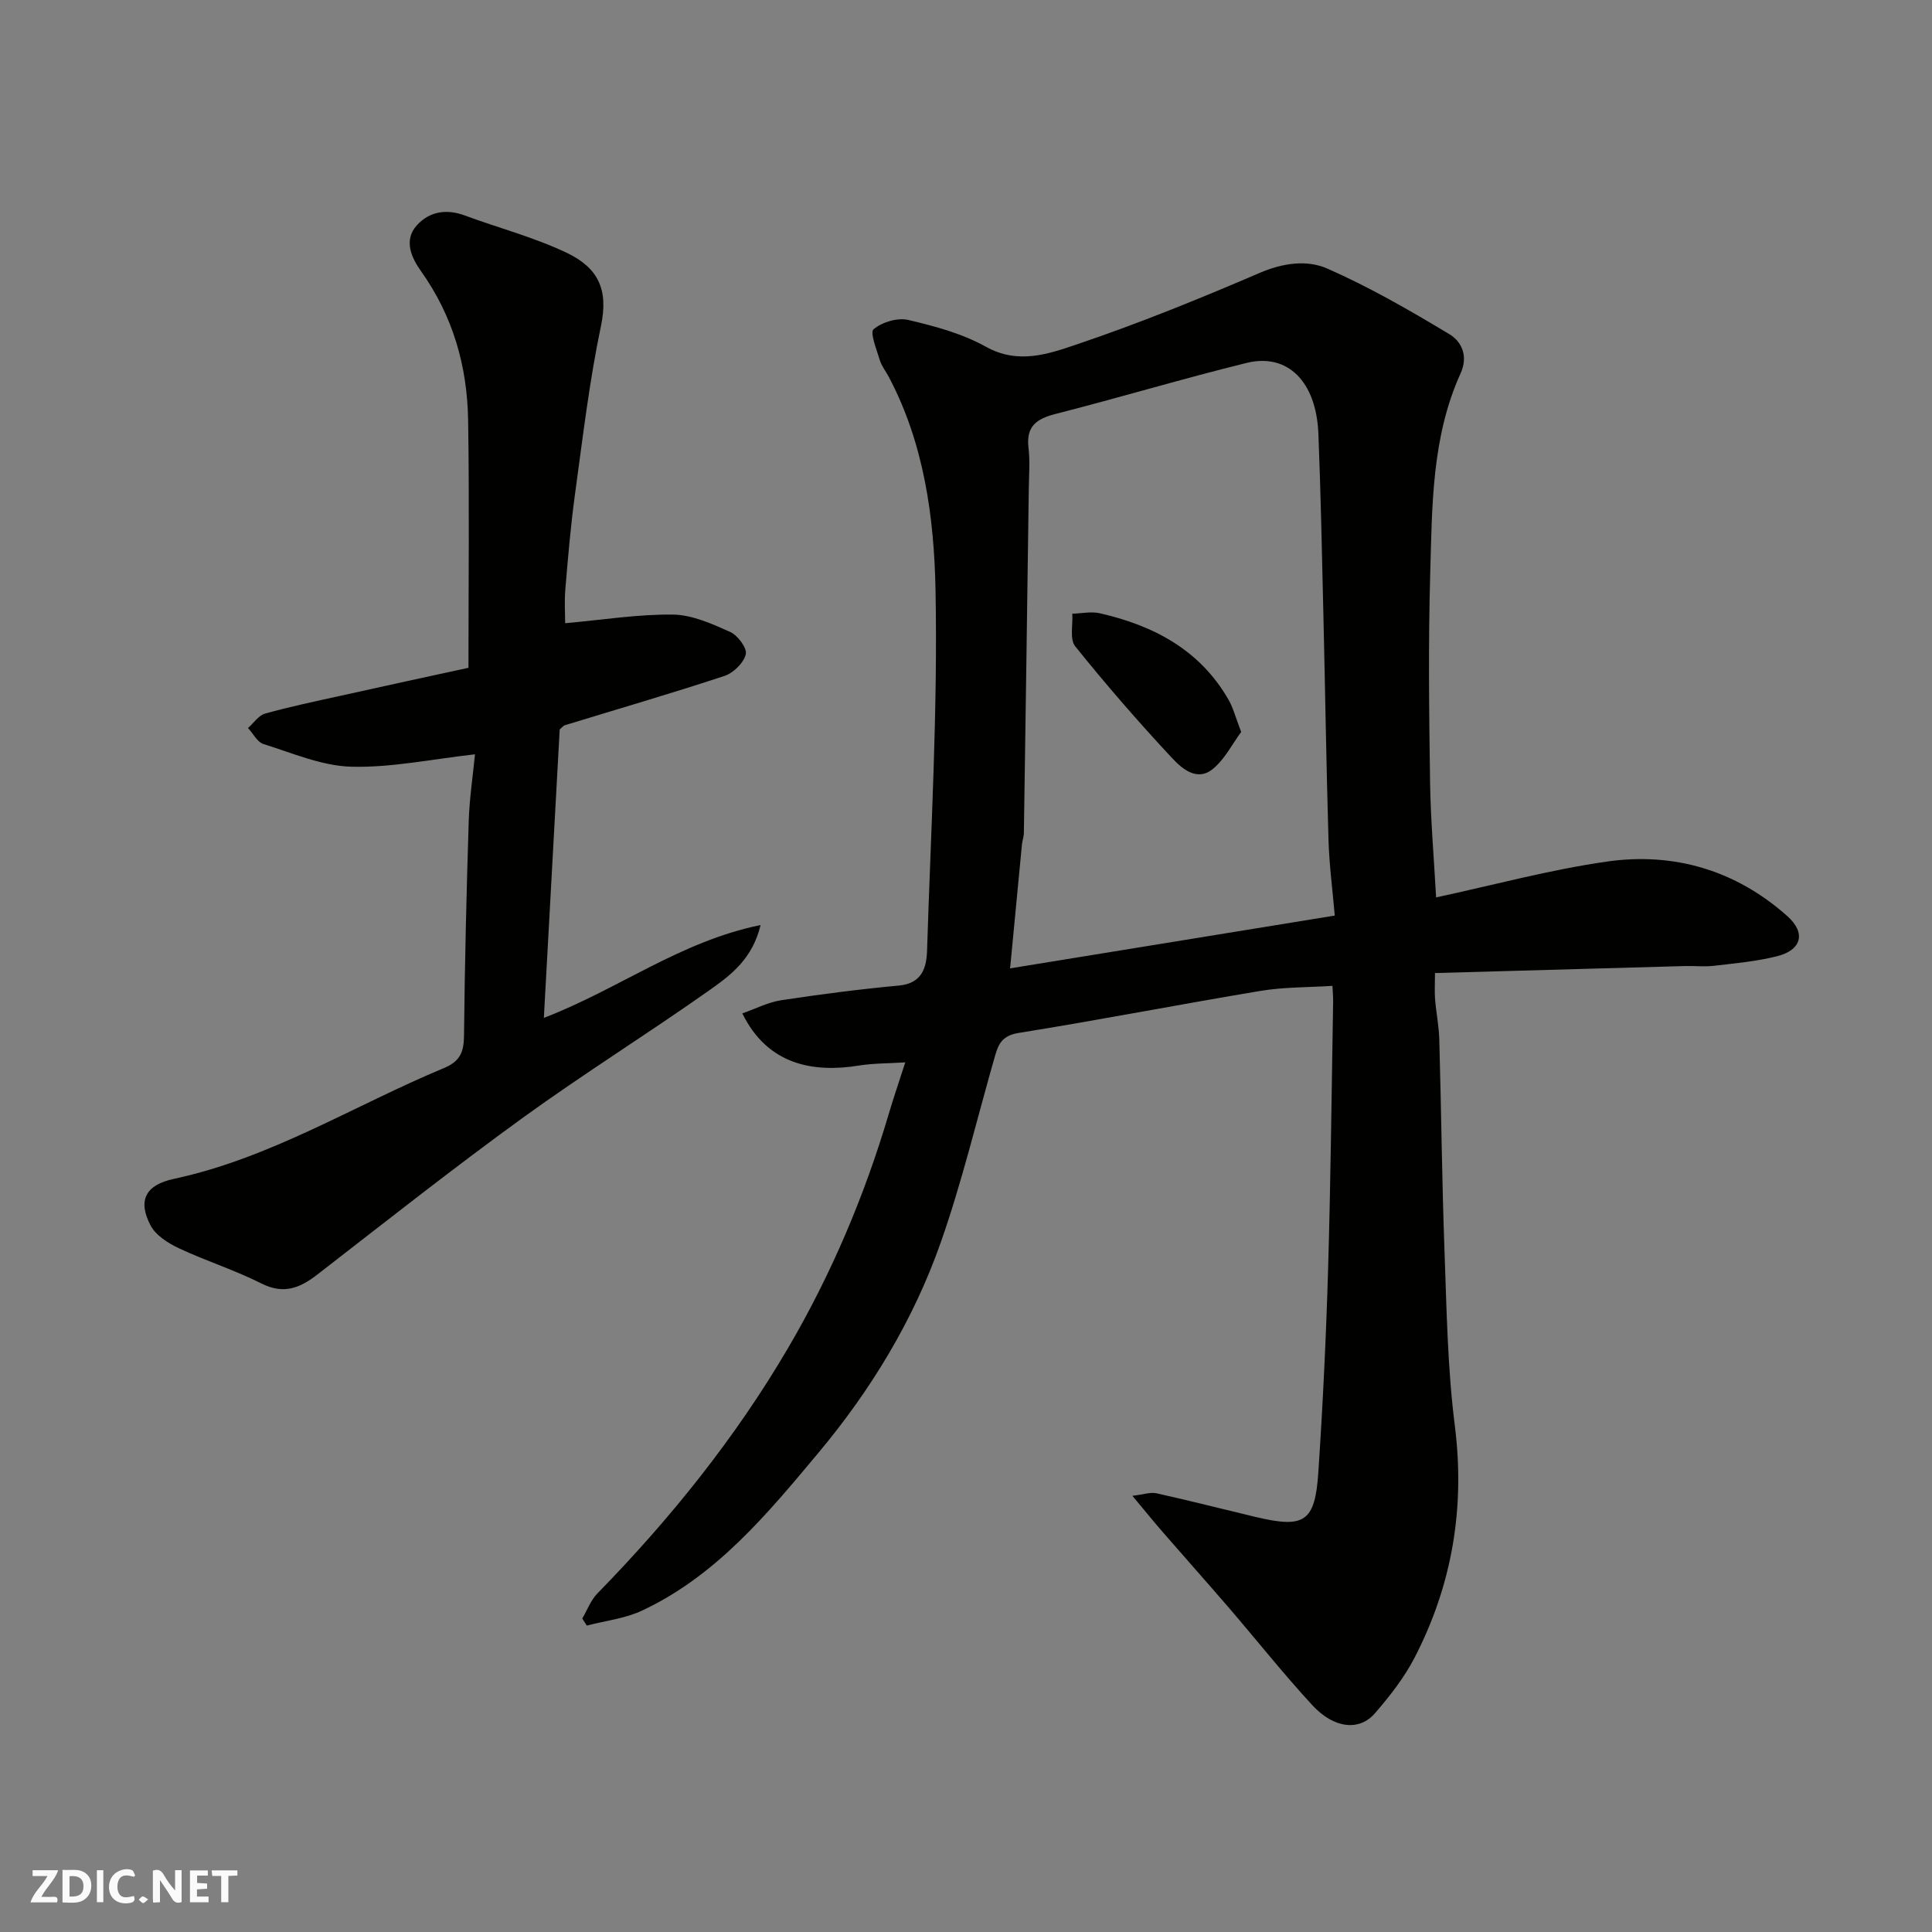
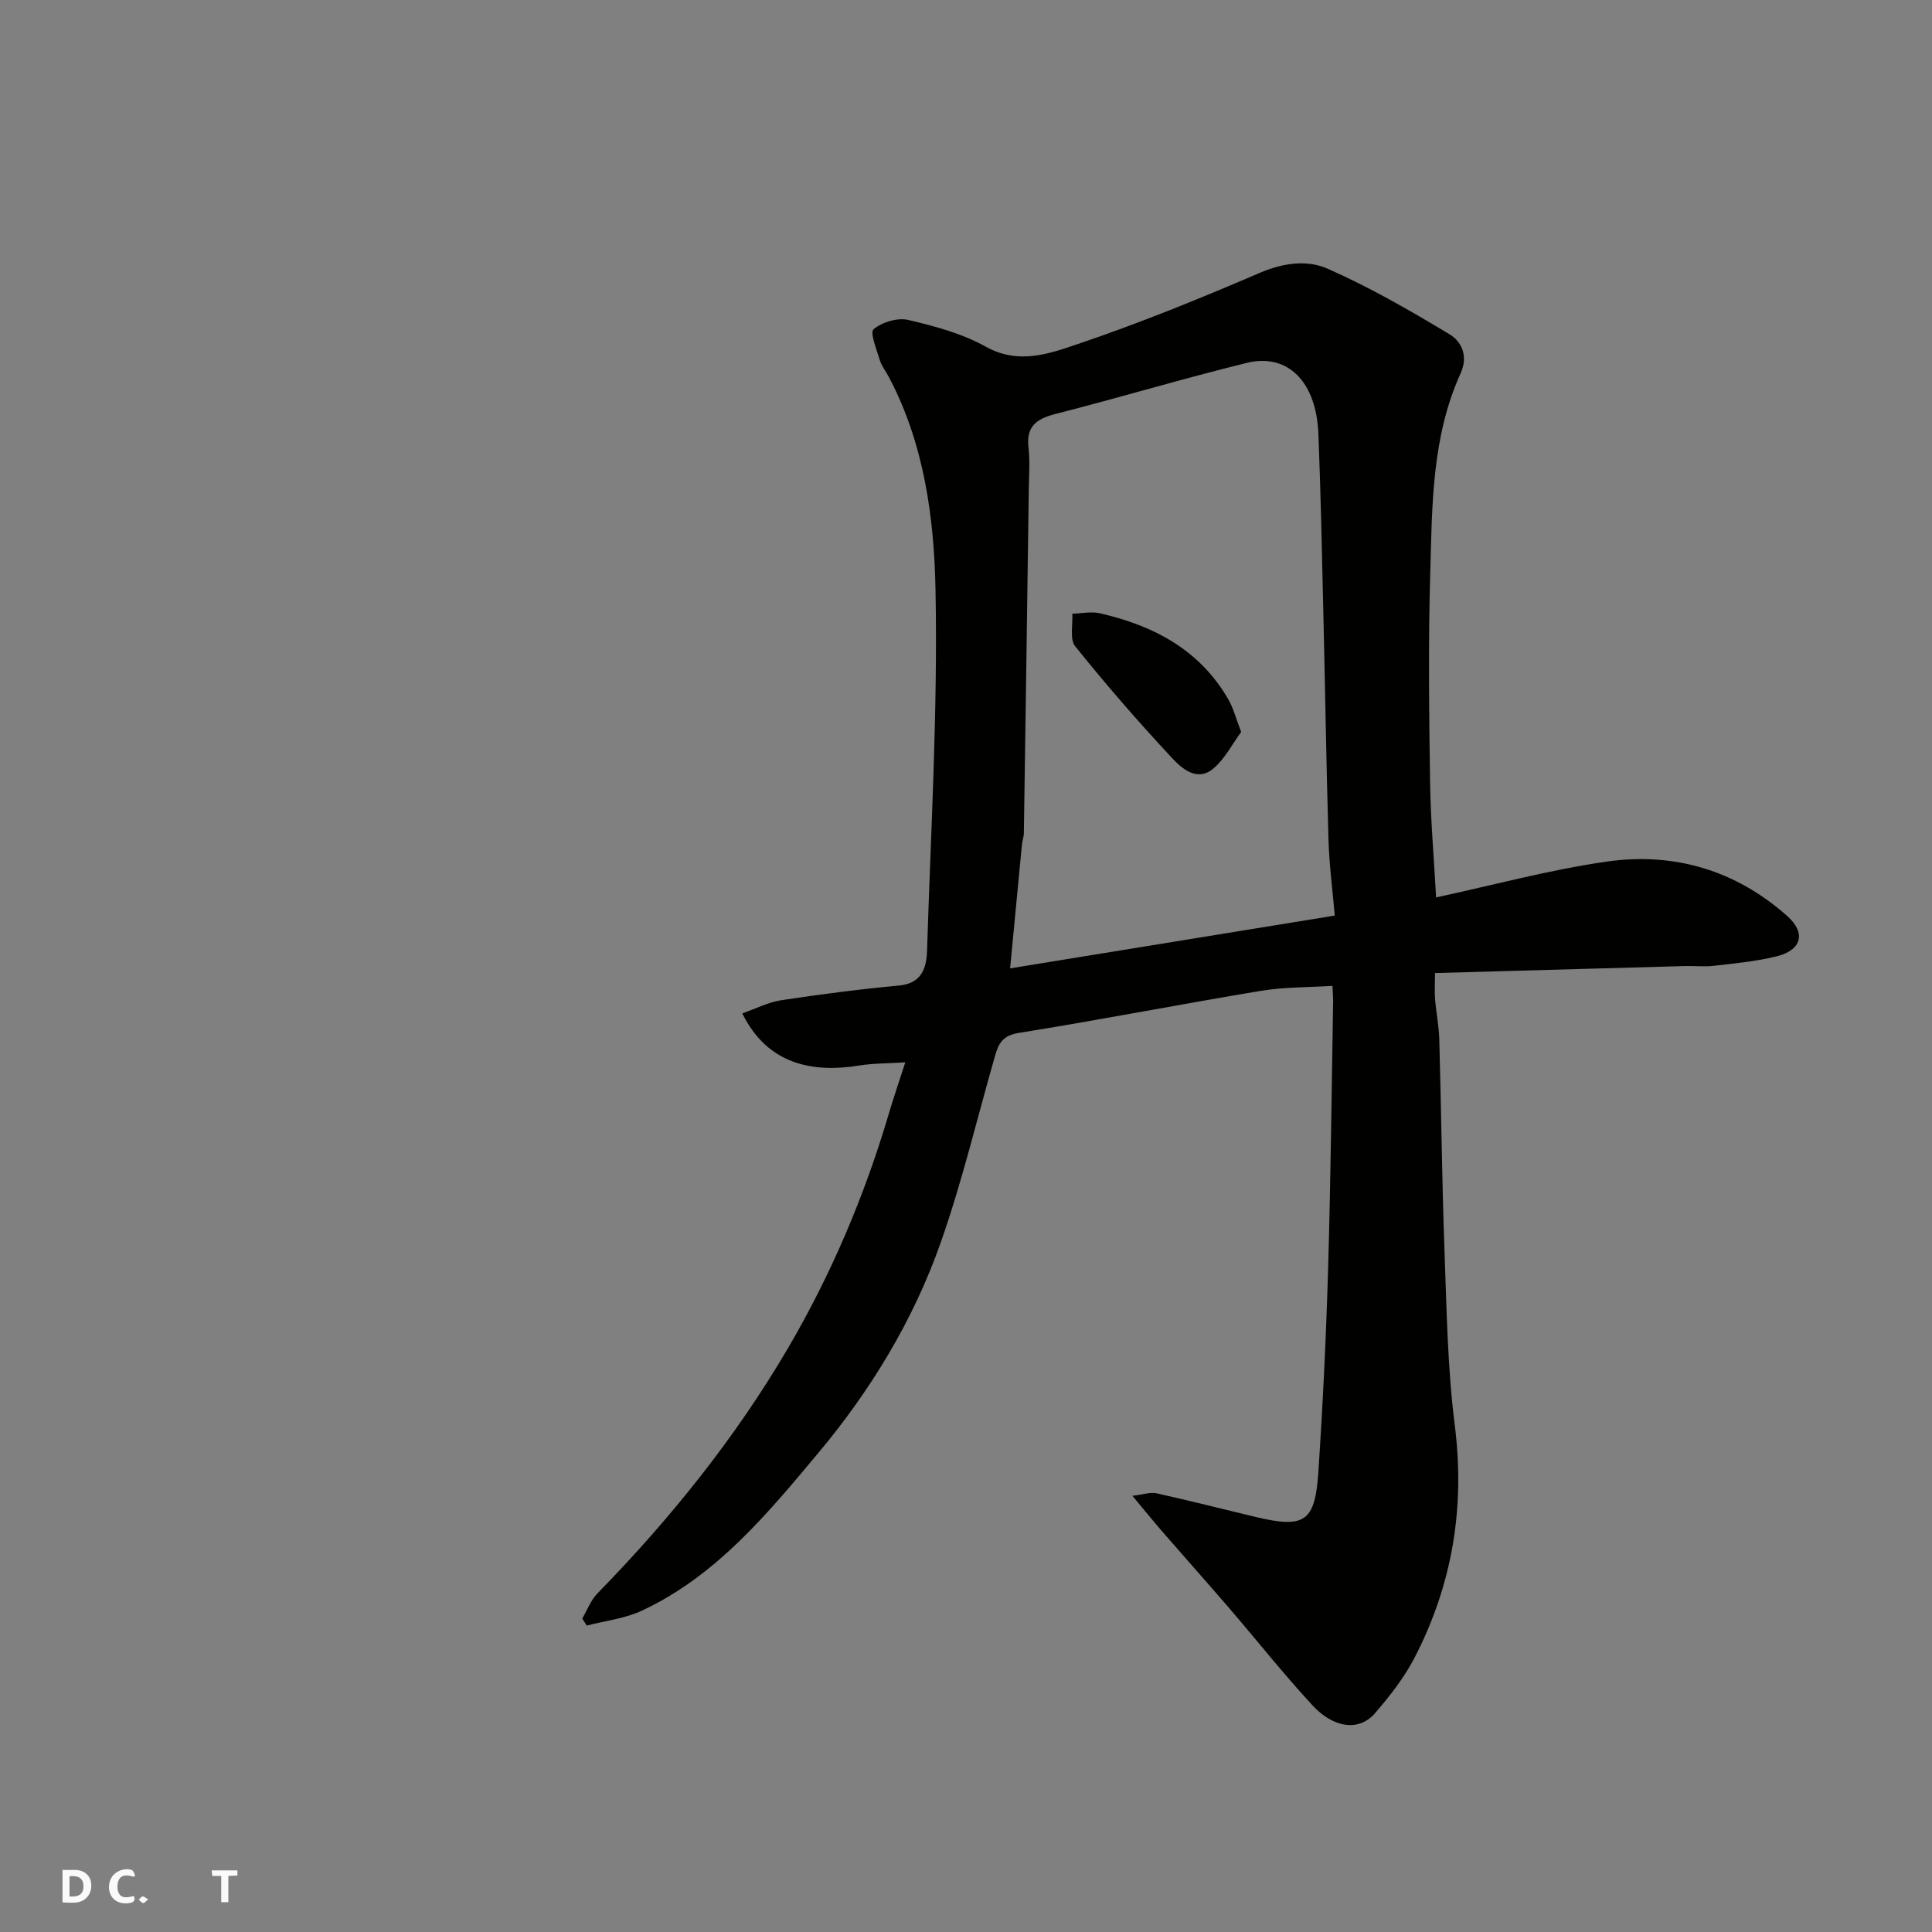
<svg xmlns="http://www.w3.org/2000/svg" enable-background="new 0 0 400 400" viewBox="0 0 400 400">
  <rect x="0" y="0" width="400" height="400" fill="#808080" stroke="none" />
  <g fill="#fafafb">
-     <path d="m37.59 393.81c-.92.31-1.52.05-2-.78-.7-1.2-1.52-2.34-2.47-3.78v4.59c-.55.03-.95.05-1.41.07-.03-.37-.06-.64-.06-.91 0-1.91 0-3.81 0-5.7 1.13-.41 1.77-.03 2.29.91.62 1.11 1.38 2.14 2.31 3.19v-4.2h1.35v6.61z" />
    <path d="m12.94 393.88v-6.75c1.9.19 3.93-.54 5.37 1.29.8 1.01.78 2.88.03 3.97-1.37 1.97-3.4 1.51-5.4 1.49m1.45-1.22c2.04.12 2.92-.58 2.89-2.21-.03-1.51-.98-2.19-2.89-2z" />
-     <path d="m11.81 393.87h-5.49c.68-2.18 2.47-3.48 3.51-5.45h-3.08v-1.21h5.29c-.71 2.13-2.44 3.48-3.47 5.51.86 0 1.63.04 2.39-.01.79-.05 1.14.21.85 1.16" />
-     <path d="m39.33 393.86v-6.61h3.7v1.07h-2.22v1.52c.68.04 1.34.09 2.07.13v1.07c-.72.05-1.38.09-2.1.14v1.48h2.4v1.19h-3.85z" />
    <path d="m27.71 388.56c-1.15-.3-2.46-.61-3.1.64-.37.73-.41 1.93-.06 2.67.63 1.35 1.99.93 3.17.68.35.94-.01 1.32-.93 1.46-1.62.25-3.05-.27-3.76-1.48-.73-1.24-.6-3.03.31-4.17.88-1.11 2.71-1.7 4-1.16.32.13.44.74.65 1.12-.1.08-.19.16-.28.24" />
    <path d="m49.15 387.24v1.07c-.59.02-1.17.05-1.87.08v5.44h-1.48v-5.44h-1.85c-.05-.4-.08-.73-.13-1.15z" />
-     <path d="m20.06 387.21h1.33v6.62h-1.33z" />
    <path d="m30.68 393.25c-.49.38-.8.79-1.05.76-.32-.05-.6-.45-.9-.7.26-.24.51-.64.8-.67.29-.04.62.3 1.15.61" />
  </g>
  <path d="m120.55 335.1c1.03-1.75 1.76-3.79 3.14-5.2 15.09-15.44 28.57-32.21 39.47-50.8 8.91-15.21 15.82-31.47 20.84-48.45.96-3.26 2.07-6.48 3.43-10.7-3.56.23-6.58.18-9.52.65-9.5 1.55-18.98-.09-24.22-10.79 2.75-.96 5.32-2.3 8.03-2.72 8.09-1.23 16.22-2.28 24.37-3.04 4.8-.44 5.74-3.68 5.85-7.29.78-24.86 2.23-49.75 1.75-74.59-.29-15.05-2.37-30.34-9.68-44.15-.61-1.16-1.48-2.22-1.85-3.45-.66-2.18-2.1-5.74-1.29-6.41 1.76-1.47 4.96-2.44 7.17-1.92 5.51 1.29 11.19 2.82 16.08 5.55 6.7 3.73 12.98 1.49 18.89-.51 12.77-4.32 25.31-9.41 37.7-14.74 4.84-2.09 9.83-2.81 14.11-.93 8.73 3.84 17.07 8.65 25.26 13.58 2.51 1.51 3.97 4.48 2.31 8.13-5.99 13.21-5.88 27.47-6.28 41.53-.41 14.32-.24 28.66-.03 42.99.11 7.92.81 15.83 1.25 23.96 11.81-2.54 23.44-5.71 35.29-7.41 13.92-2.01 26.73 1.77 37.39 11.25 3.97 3.52 3 7.07-2.14 8.35-4.25 1.06-8.67 1.46-13.04 1.97-1.97.23-4-.01-5.99.05-17.03.47-34.06.95-51.74 1.45 0 2.32-.11 3.9.02 5.47.23 2.77.8 5.53.87 8.3.41 14.6.55 29.2 1.08 43.8.44 12.04.62 24.16 2.13 36.09 2.15 17.03-.52 32.96-8.31 48.05-2.15 4.17-5.15 7.99-8.23 11.55-3.22 3.73-8.47 3.17-12.93-1.65-6.02-6.52-11.54-13.5-17.33-20.23-4.51-5.24-9.12-10.4-13.65-15.62-1.92-2.21-3.76-4.49-6.3-7.53 2.27-.26 3.72-.8 4.99-.52 6.82 1.51 13.59 3.25 20.39 4.87 10.25 2.45 12.43 1.12 13.12-9.23.93-14.01 1.61-28.05 2.02-42.09.54-18.43.72-36.86 1.04-55.3.02-.98-.08-1.95-.14-3.31-5.14.33-10.08.24-14.86 1.04-16.73 2.78-33.38 6.03-50.12 8.71-3.22.51-4.13 2.14-4.83 4.57-3.73 12.96-6.83 26.14-11.3 38.84-5.62 15.99-14.44 30.51-25.25 43.44-10.53 12.6-21.16 25.53-36.59 32.75-3.52 1.65-7.6 2.1-11.43 3.1-.32-.49-.63-.98-.94-1.46zm155.8-145.54c-.46-5.32-1.15-10.53-1.3-15.75-.46-15.58-.69-31.16-1.06-46.75-.29-12.42-.54-24.84-1.03-37.26-.43-10.78-6.35-16.76-14.87-14.66-13.25 3.26-26.32 7.19-39.54 10.56-3.96 1.01-6.13 2.56-5.61 6.99.33 2.81.1 5.69.06 8.54-.32 23.74-.66 47.48-1.02 71.22-.01.81-.32 1.61-.4 2.42-.8 8.24-1.58 16.49-2.45 25.62 22.51-3.66 44.5-7.23 67.22-10.93z" fill="#010100" />
-   <path d="m96.99 138.26c0-17.78.2-34.54-.07-51.28-.18-11.15-3.13-21.53-9.75-30.83-1.85-2.6-3.74-6.34-.87-9.5 2.6-2.87 6.11-3.45 9.92-2.04 7 2.59 14.31 4.5 21.03 7.69 6.63 3.15 8.76 7.64 7.17 15.2-2.41 11.49-3.78 23.21-5.38 34.86-.89 6.5-1.44 13.05-1.99 19.6-.22 2.6-.04 5.23-.04 7.07 7.74-.69 15.03-1.87 22.3-1.79 3.99.05 8.1 1.91 11.87 3.6 1.56.7 3.54 3.37 3.23 4.62-.45 1.79-2.56 3.87-4.41 4.48-10.96 3.62-22.05 6.84-33.09 10.22-.26.08-.46.38-1.03.86-1.07 19.47-2.16 39.25-3.28 59.72 15.35-5.87 28.25-15.84 44.87-19.22-1.66 6.97-6.15 10.36-10.46 13.4-12.78 9.04-26.11 17.33-38.78 26.51-14.43 10.46-28.42 21.52-42.51 32.44-3.65 2.83-7.01 4.18-11.62 1.85-5.51-2.78-11.46-4.65-17.06-7.28-2.23-1.05-4.78-2.66-5.86-4.71-2.67-5.09-1.17-8.38 4.82-9.66 20.06-4.29 37.32-15.2 55.91-22.94 3.41-1.42 4.13-3.38 4.16-6.76.15-14.76.51-29.53.97-44.28.15-4.75.87-9.48 1.3-13.92-8.86.99-17.25 2.78-25.58 2.57-6.11-.16-12.2-2.82-18.2-4.69-1.29-.4-2.15-2.18-3.21-3.32 1.16-1.02 2.17-2.6 3.51-2.98 5.15-1.44 10.4-2.54 15.62-3.69 9.08-2.03 18.14-3.98 26.51-5.8z" fill="#010100" />
  <path d="m256.97 151.54c-1.78 2.41-3.34 5.56-5.81 7.62-3.33 2.78-6.5-.07-8.56-2.28-6.94-7.44-13.62-15.14-19.99-23.07-1.18-1.47-.45-4.46-.6-6.75 1.91-.05 3.9-.5 5.7-.09 11.16 2.55 20.74 7.59 26.66 17.93.95 1.65 1.42 3.56 2.6 6.64z" fill="#010100" />
</svg>